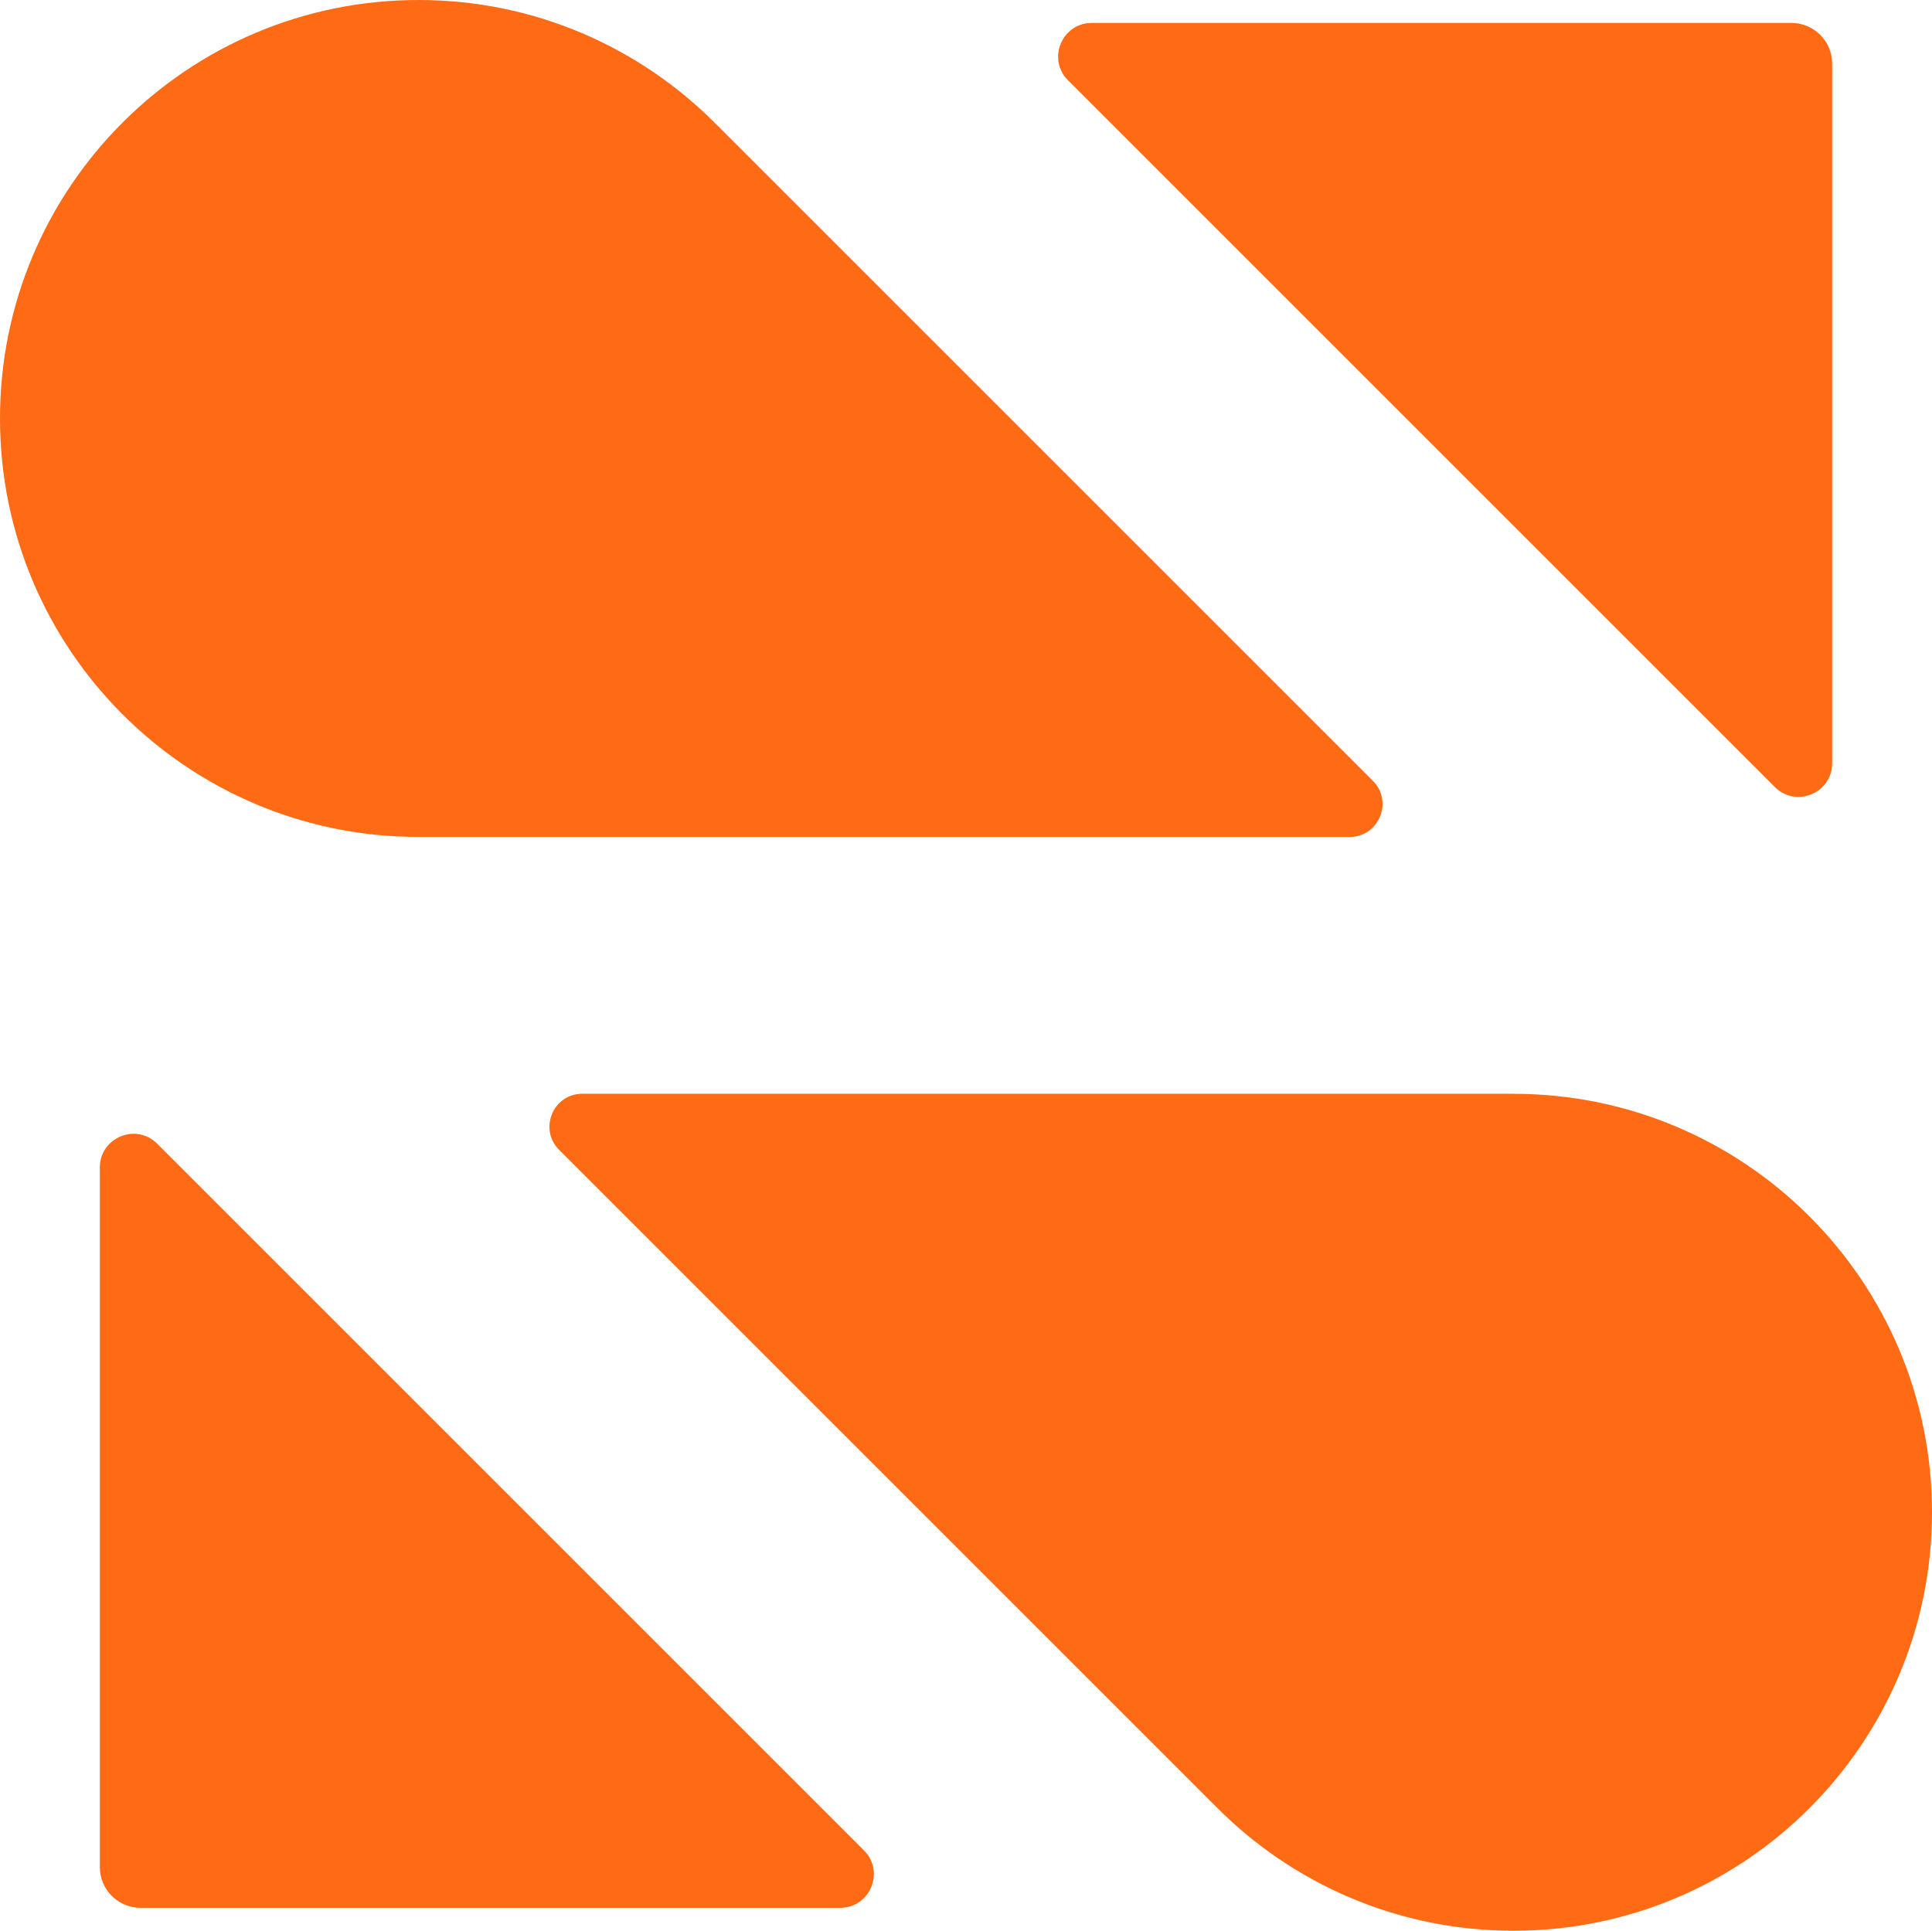
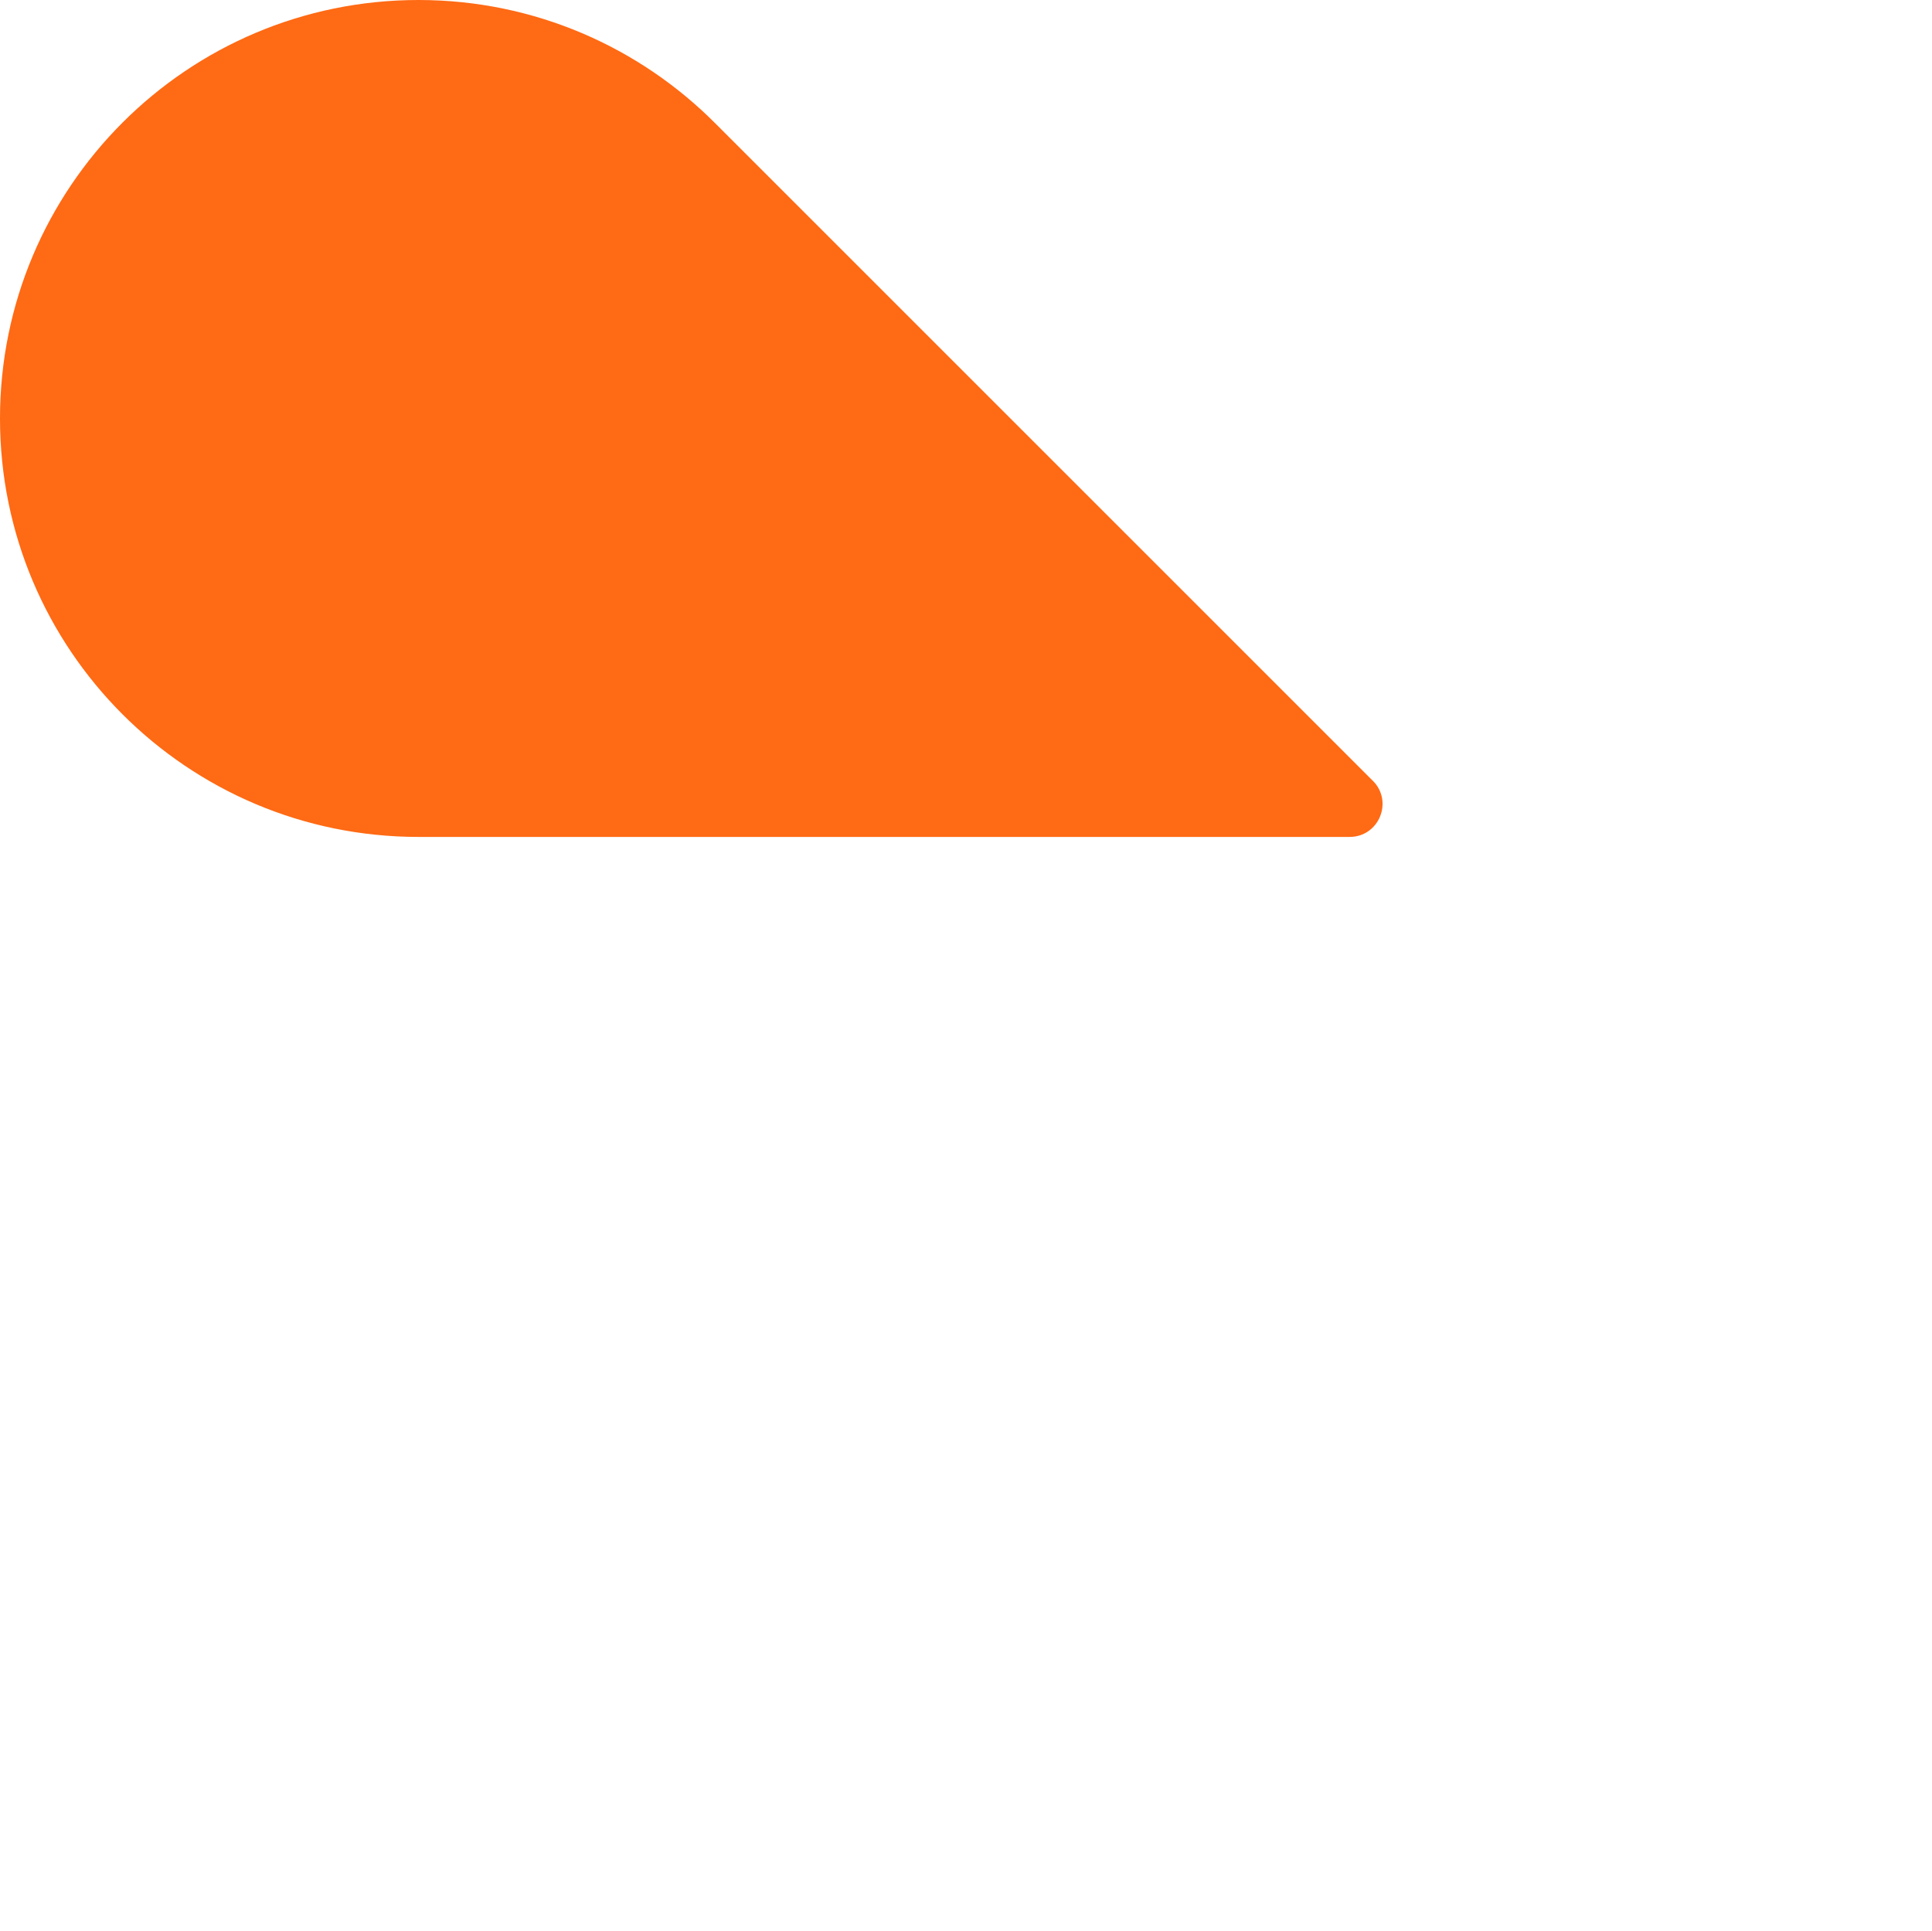
<svg xmlns="http://www.w3.org/2000/svg" id="Camada_2" data-name="Camada 2" viewBox="0 0 260.27 260.12">
  <defs>
    <style>
      .cls-1 {
        fill: #ff6a14;
        stroke-width: 0px;
      }
    </style>
  </defs>
  <g id="Camada_1-2" data-name="Camada 1">
    <g>
      <path class="cls-1" d="M184.94,105.2L96.41,16.67h0C86.19,6.38,72.03,0,56.38,0,25.24,0,0,25.24,0,56.38s25.24,56.38,56.38,56.38h125.43c3.95,0,5.93-4.77,3.13-7.57Z" />
-       <path class="cls-1" d="M147.08,3.09h94.26c3.03,0,5.48,2.46,5.48,5.48v94.26c0,4.04-4.88,6.06-7.73,3.2L143.88,10.82c-2.85-2.85-.83-7.73,3.2-7.73Z" />
-       <path class="cls-1" d="M203.89,147.36h-125.43c-3.95,0-5.93,4.77-3.13,7.57l88.53,88.53h0c10.22,10.29,24.38,16.67,40.03,16.67,31.14,0,56.38-25.24,56.38-56.38s-25.24-56.38-56.38-56.38Z" />
-       <path class="cls-1" d="M113.19,257.04H18.93c-3.03,0-5.48-2.46-5.48-5.48v-94.26c0-4.04,4.88-6.06,7.73-3.2l95.21,95.21c2.85,2.85.83,7.73-3.2,7.73Z" />
    </g>
  </g>
</svg>